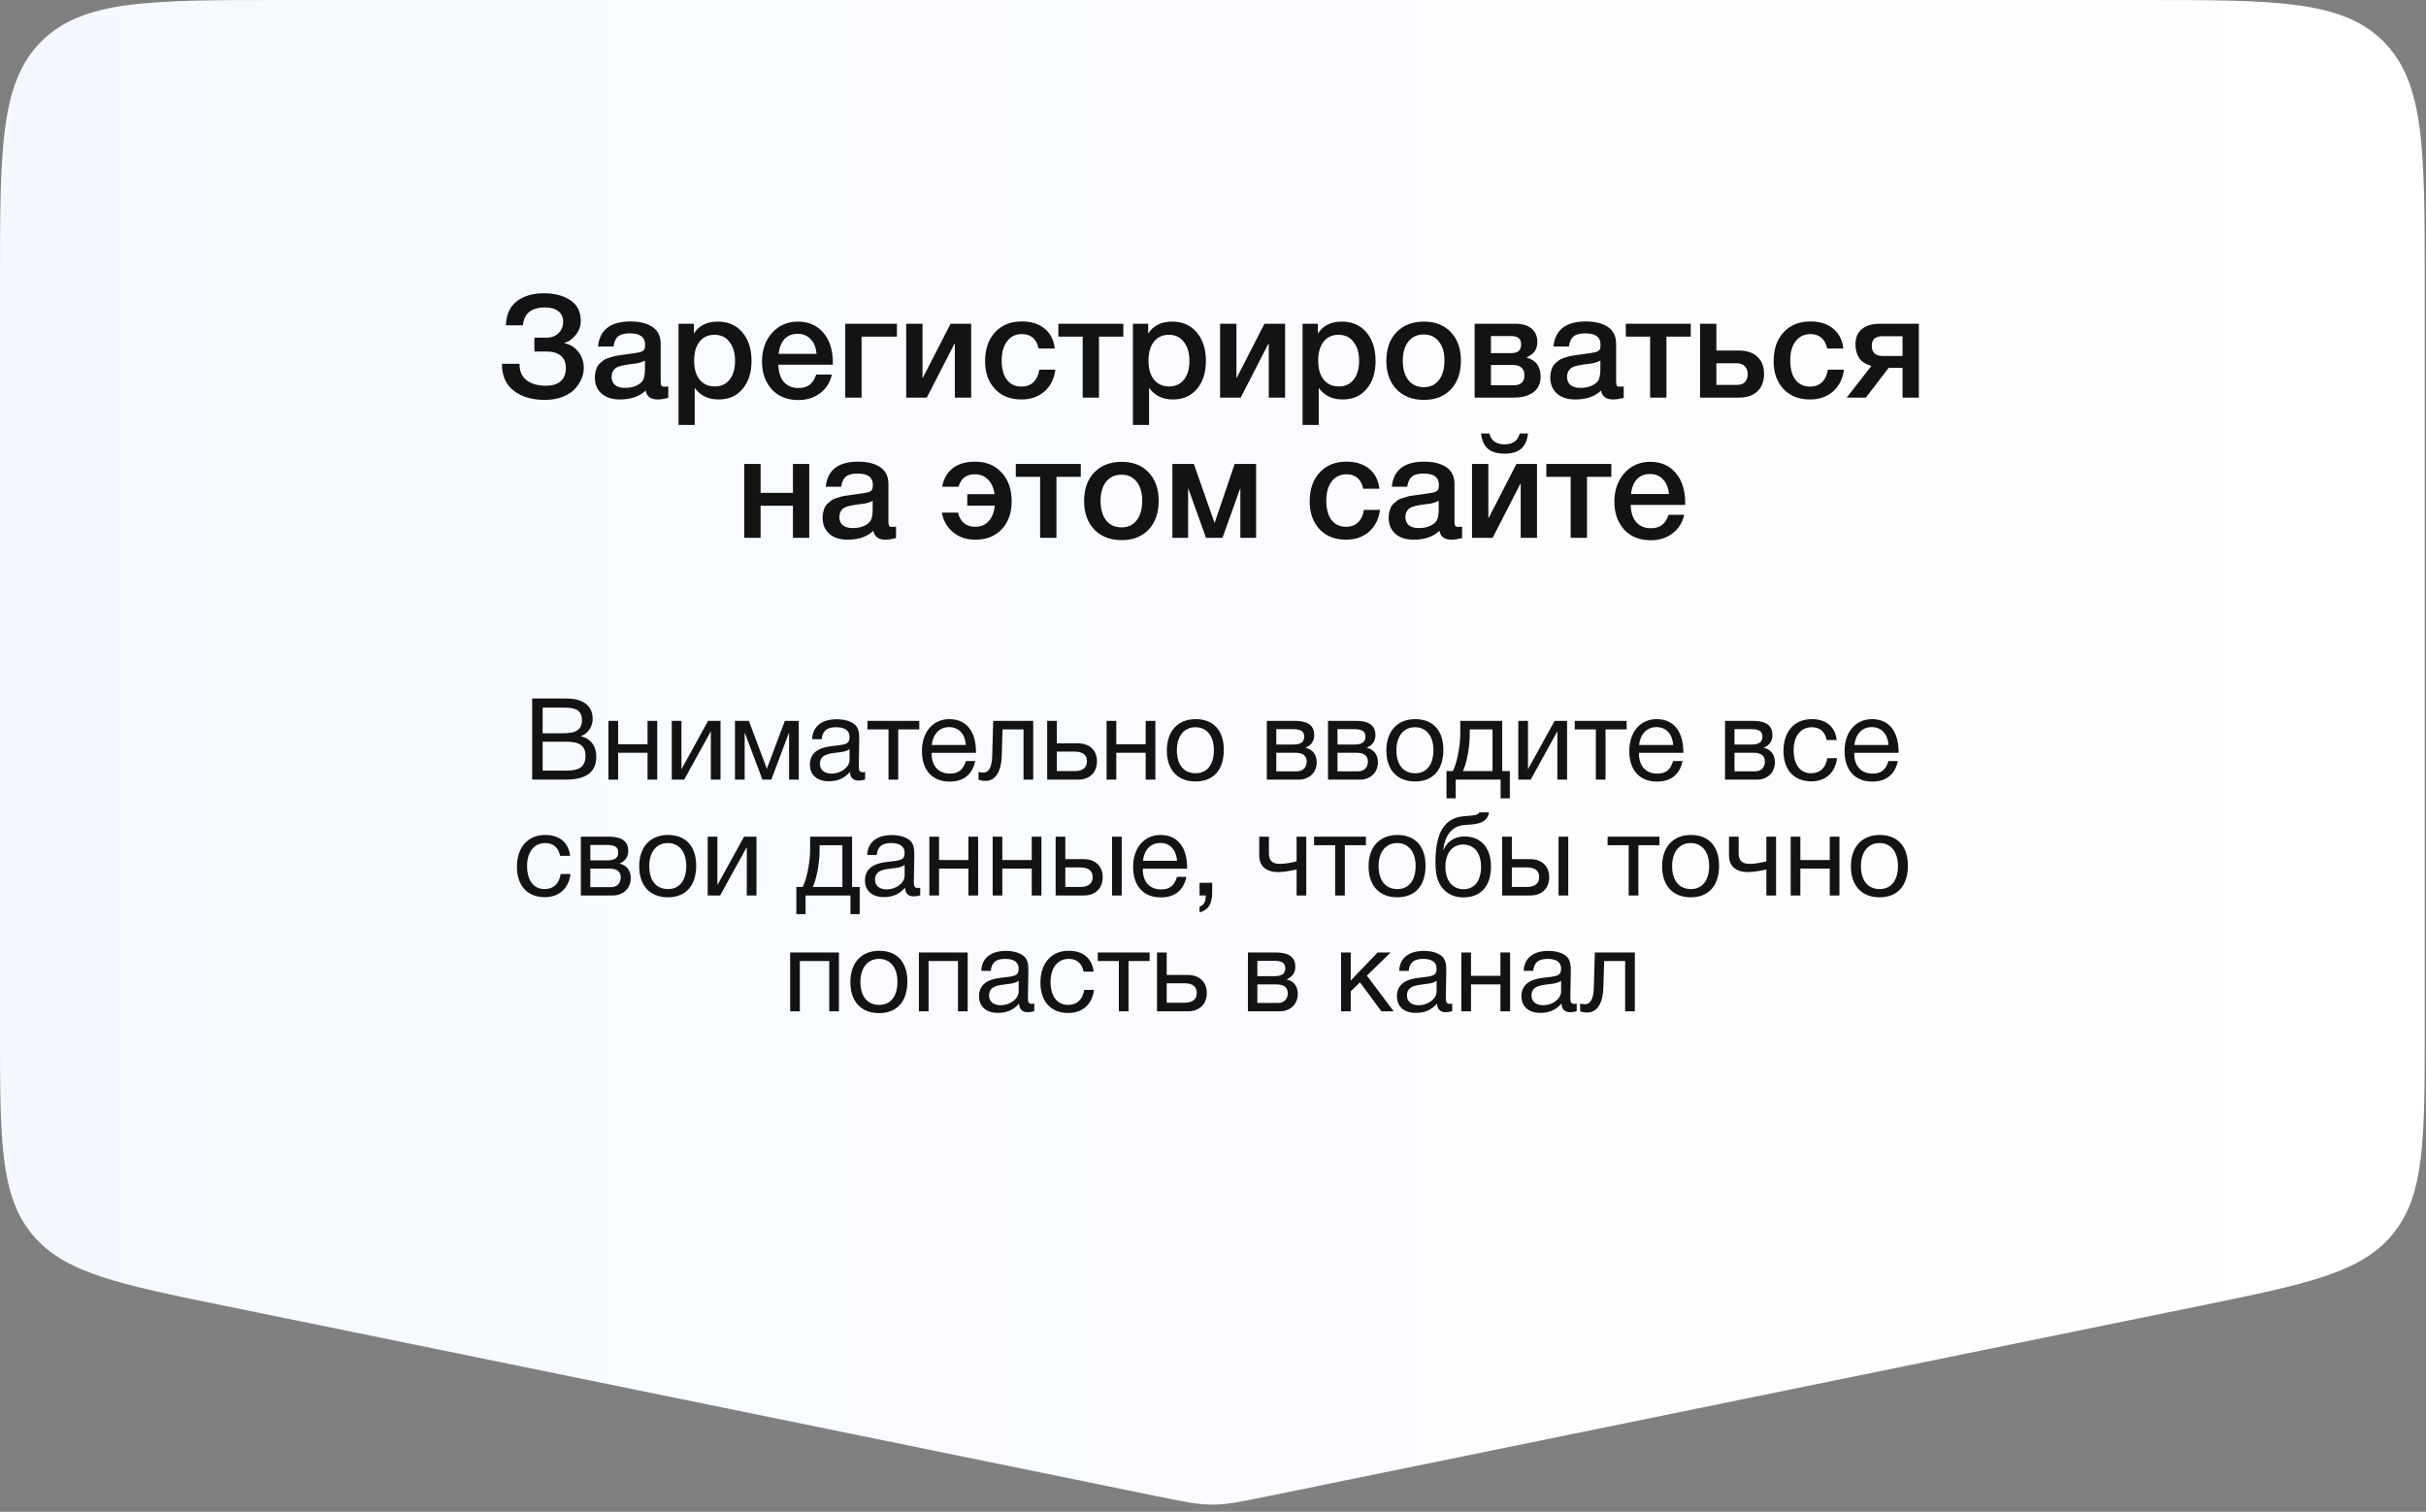
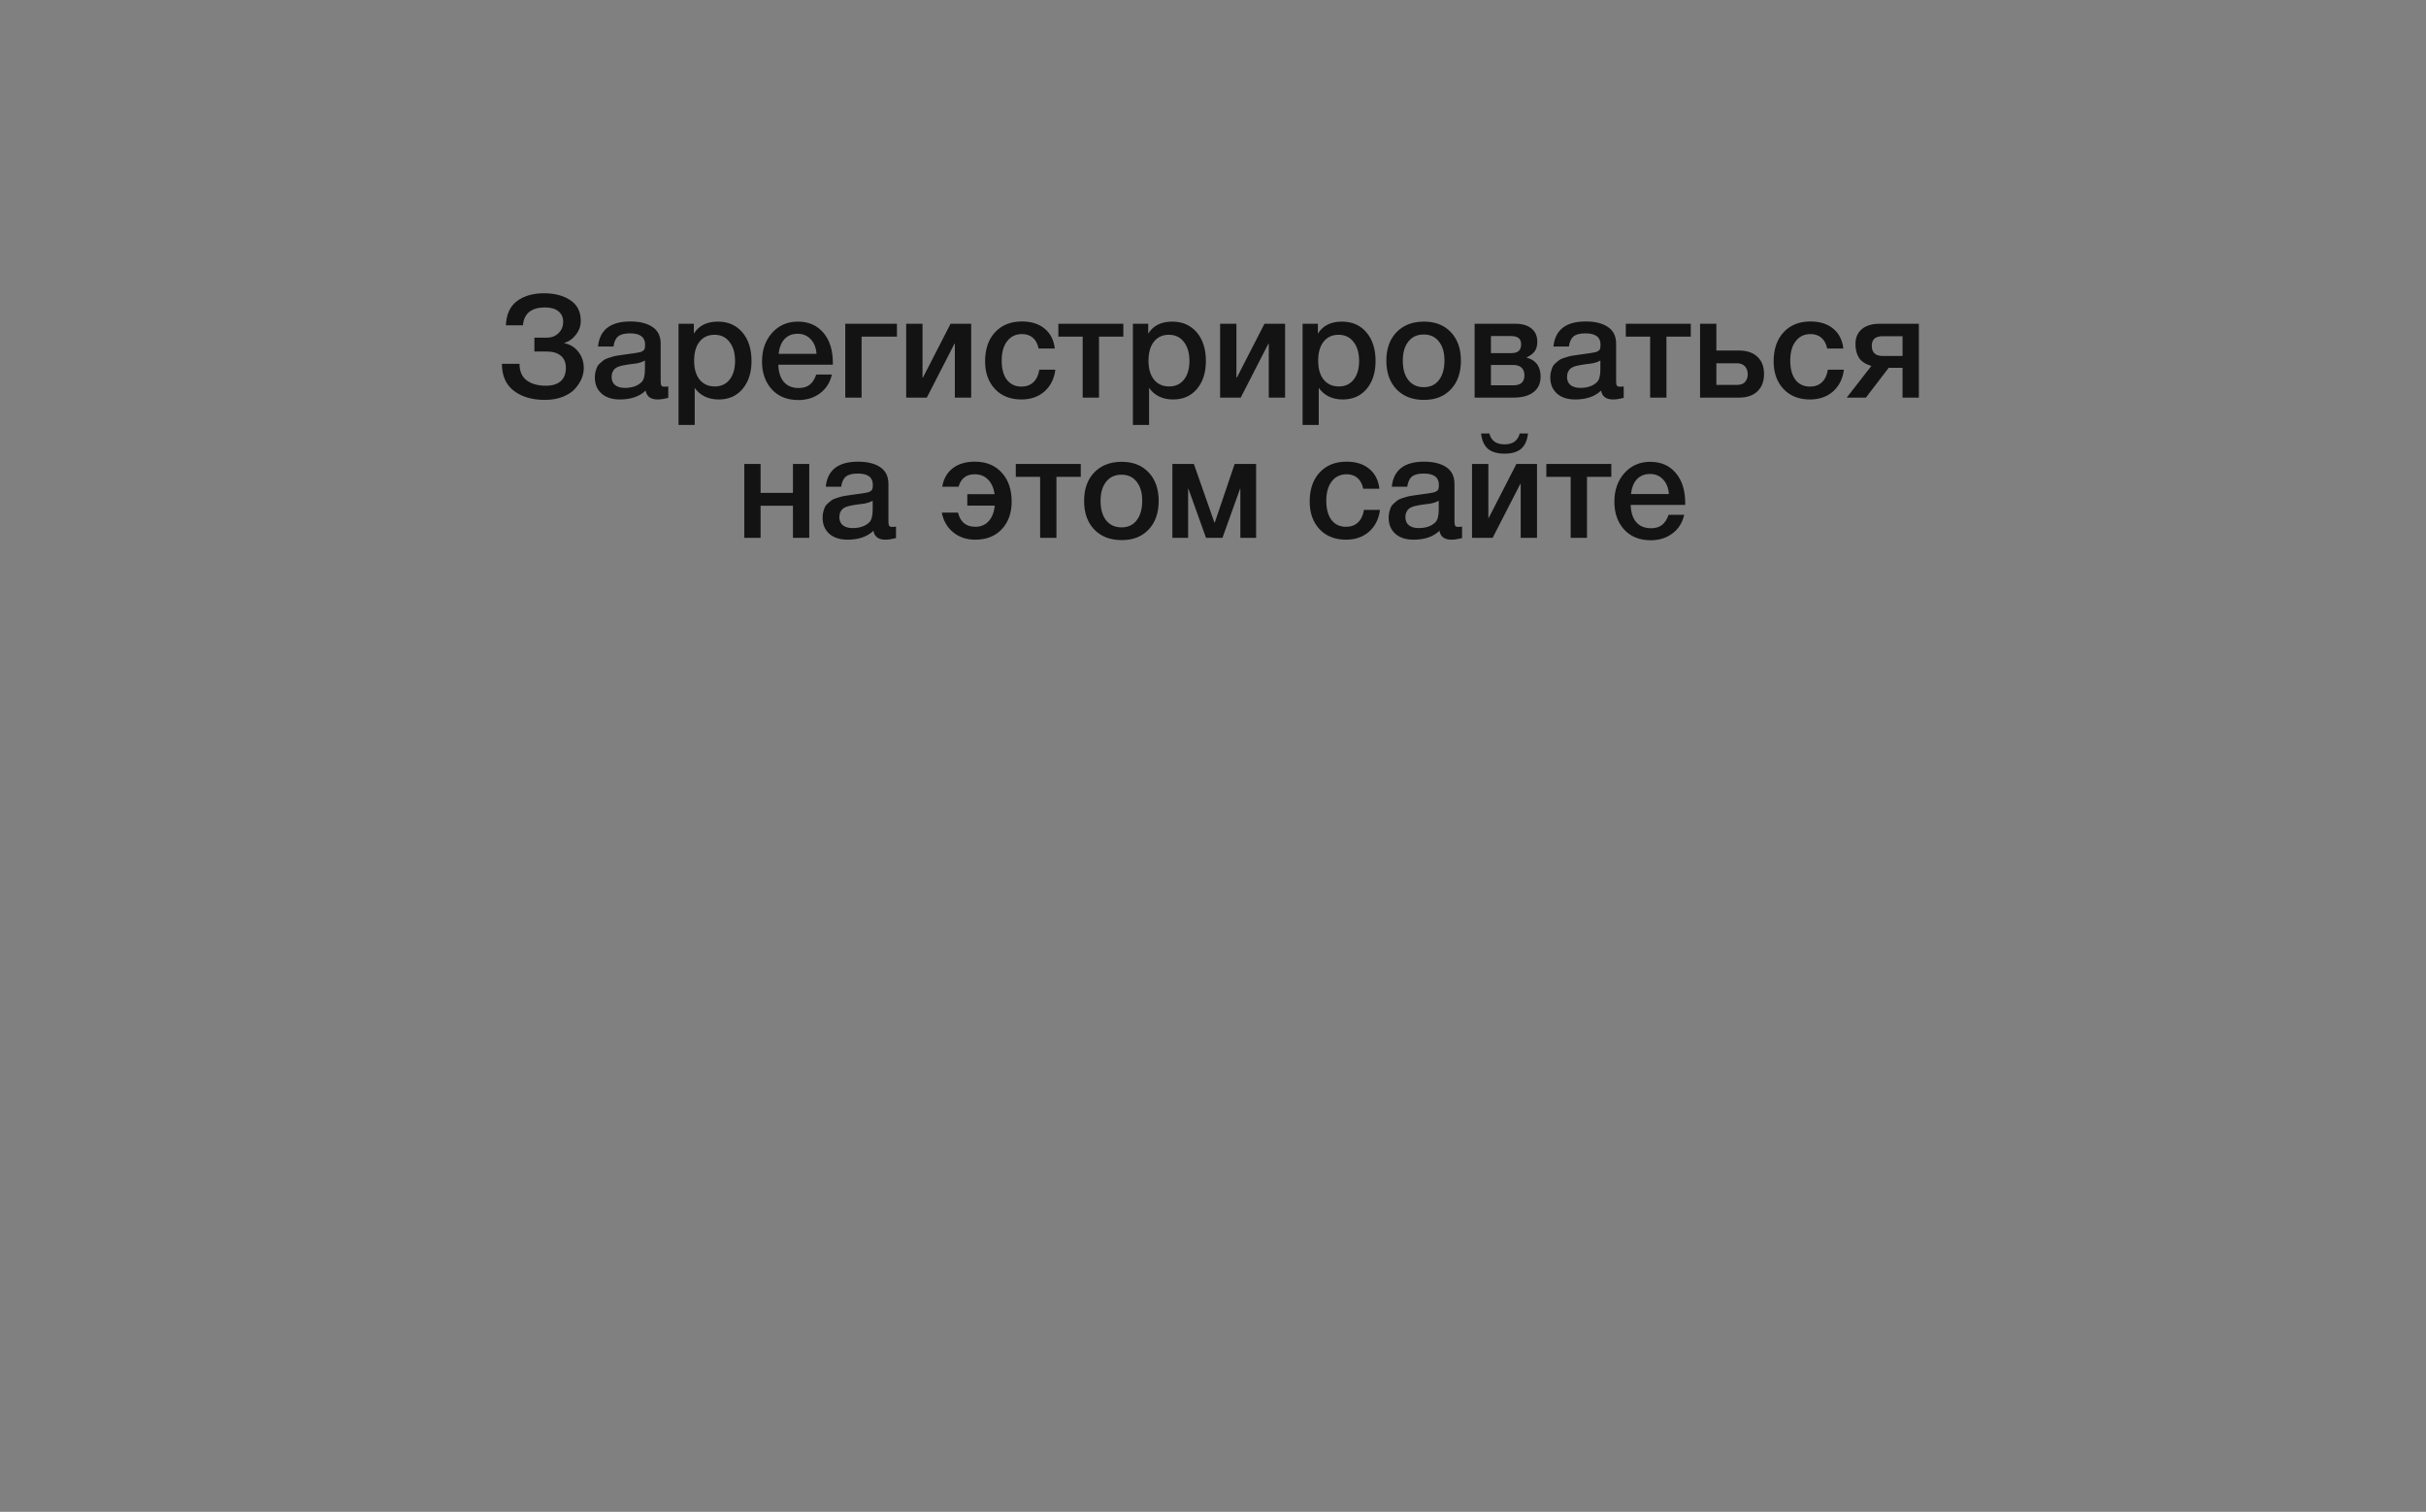
<svg xmlns="http://www.w3.org/2000/svg" width="398" height="248" viewBox="0 0 398 248" fill="none">
  <rect x="0" y="0" width="398" height="248" fill="#808080" stroke="none" />
-   <path d="M351.429 0C373.284 0 384.211 0 391.001 6.789C397.79 13.579 397.79 24.506 397.79 46.361V168.833C397.79 186.957 397.79 196.019 392.566 202.418C387.342 208.817 378.463 210.63 360.706 214.257L208.172 245.409C203.549 246.353 201.238 246.825 198.895 246.825C196.552 246.825 194.241 246.353 189.618 245.409L37.084 214.257C19.327 210.63 10.448 208.817 5.224 202.418C0 196.019 0 186.957 0 168.833V46.361C0 24.506 0 13.579 6.789 6.789C13.579 0 24.506 0 46.361 0L351.429 0Z" fill="url(#paint0_linear_961_544)" />
  <path d="M95.771 60.389C95.771 60.952 95.653 61.524 95.419 62.103C95.184 62.666 94.824 63.222 94.339 63.77C93.869 64.302 93.204 64.74 92.343 65.085C91.482 65.429 90.496 65.601 89.384 65.601C87.287 65.601 85.588 65.1 84.289 64.099C82.99 63.097 82.341 61.625 82.341 59.684H85.228C85.228 60.905 85.628 61.813 86.426 62.408C87.224 62.987 88.265 63.277 89.549 63.277C90.613 63.277 91.427 63.026 91.991 62.525C92.554 62.025 92.836 61.297 92.836 60.342C92.836 59.465 92.554 58.8 91.991 58.346C91.443 57.892 90.684 57.665 89.713 57.665H87.67V55.388H89.713C90.48 55.388 91.114 55.145 91.615 54.66C92.132 54.175 92.39 53.548 92.39 52.781C92.39 52.046 92.132 51.474 91.615 51.067C91.098 50.645 90.371 50.434 89.431 50.434C87.177 50.434 85.964 51.412 85.792 53.368H82.998C83.061 51.584 83.663 50.261 84.806 49.4C85.948 48.539 87.428 48.109 89.243 48.109C91.012 48.109 92.46 48.492 93.587 49.26C94.714 50.011 95.278 51.138 95.278 52.641C95.278 53.486 95.004 54.253 94.456 54.941C93.908 55.63 93.29 56.061 92.601 56.233V56.303C93.54 56.491 94.299 56.961 94.879 57.712C95.473 58.448 95.771 59.34 95.771 60.389ZM98.106 56.843C98.387 54.104 100.156 52.734 103.412 52.734C104.93 52.734 106.136 53.032 107.028 53.627C107.936 54.221 108.39 55.145 108.39 56.397V62.549C108.39 62.893 108.429 63.128 108.507 63.253C108.601 63.379 108.773 63.441 109.024 63.441C109.211 63.441 109.415 63.425 109.634 63.394V65.272C108.945 65.445 108.366 65.531 107.897 65.531C106.754 65.531 106.096 65.046 105.924 64.075C104.907 65.046 103.49 65.531 101.674 65.531C100.422 65.531 99.428 65.21 98.693 64.568C97.957 63.911 97.589 63.026 97.589 61.915C97.589 61.571 97.628 61.25 97.706 60.952C97.785 60.655 97.871 60.397 97.965 60.178C98.074 59.958 98.239 59.755 98.458 59.567C98.693 59.379 98.88 59.223 99.021 59.097C99.178 58.972 99.42 58.855 99.749 58.745C100.094 58.636 100.344 58.557 100.5 58.51C100.673 58.448 100.962 58.385 101.369 58.323C101.776 58.26 102.042 58.221 102.168 58.205C102.308 58.174 102.59 58.135 103.013 58.088C103.968 57.963 104.617 57.861 104.962 57.783C105.306 57.689 105.541 57.556 105.666 57.383C105.776 57.258 105.83 56.969 105.83 56.515C105.83 55.294 105.001 54.683 103.342 54.683C102.465 54.683 101.823 54.848 101.416 55.176C101.009 55.505 100.751 56.061 100.641 56.843H98.106ZM105.807 59.144C105.603 59.254 105.369 59.356 105.102 59.45C104.836 59.528 104.617 59.583 104.445 59.614C104.289 59.63 104.03 59.661 103.67 59.708C103.326 59.755 103.099 59.786 102.989 59.802C102.661 59.849 102.402 59.896 102.214 59.943C102.027 59.974 101.792 60.037 101.51 60.13C101.244 60.224 101.033 60.342 100.876 60.483C100.735 60.608 100.61 60.788 100.5 61.023C100.391 61.242 100.336 61.508 100.336 61.821C100.336 62.4 100.524 62.846 100.9 63.159C101.291 63.472 101.831 63.629 102.52 63.629C103.709 63.629 104.625 63.308 105.267 62.666C105.627 62.306 105.807 61.61 105.807 60.577V59.144ZM113.829 53.11V54.73C114.643 53.415 115.958 52.758 117.774 52.758C119.448 52.758 120.787 53.345 121.789 54.519C122.79 55.693 123.291 57.258 123.291 59.215C123.291 61.124 122.798 62.658 121.812 63.817C120.842 64.96 119.542 65.531 117.914 65.531C116.193 65.531 114.878 64.897 113.97 63.629V69.71H111.317V53.11H113.829ZM117.234 54.918C116.185 54.918 115.363 55.294 114.768 56.045C114.173 56.796 113.876 57.837 113.876 59.168C113.876 60.483 114.173 61.516 114.768 62.267C115.379 63.019 116.216 63.394 117.28 63.394C118.298 63.394 119.104 63.019 119.699 62.267C120.294 61.516 120.591 60.498 120.591 59.215C120.591 57.9 120.286 56.859 119.675 56.092C119.081 55.309 118.267 54.918 117.234 54.918ZM136.471 61.445C136.174 62.76 135.524 63.785 134.522 64.521C133.536 65.257 132.354 65.625 130.977 65.625C129.145 65.625 127.69 65.038 126.61 63.864C125.545 62.674 125.013 61.156 125.013 59.309C125.013 57.415 125.561 55.849 126.657 54.613C127.768 53.376 129.177 52.758 130.883 52.758C132.652 52.758 134.053 53.368 135.086 54.589C136.119 55.795 136.635 57.446 136.635 59.544V59.825H127.69C127.721 61.046 128.026 61.993 128.605 62.666C129.184 63.324 129.991 63.653 131.024 63.653C131.759 63.653 132.354 63.48 132.808 63.136C133.278 62.776 133.646 62.212 133.912 61.445H136.471ZM133.959 58.041C133.88 57.023 133.56 56.225 132.996 55.646C132.448 55.051 131.736 54.754 130.859 54.754C129.983 54.754 129.271 55.035 128.723 55.599C128.191 56.163 127.862 56.976 127.737 58.041H133.959ZM147.146 55.223H141.347V65.226H138.67V53.11H147.146V55.223ZM152.048 65.226H148.667V53.11H151.344V61.938H151.414L155.946 53.11H159.327V65.226H156.65V56.397H156.58L152.048 65.226ZM173.138 60.647C172.95 62.134 172.355 63.324 171.354 64.216C170.352 65.093 169.092 65.531 167.573 65.531C165.758 65.531 164.31 64.96 163.23 63.817C162.15 62.658 161.61 61.148 161.61 59.285C161.61 57.282 162.15 55.693 163.23 54.519C164.325 53.329 165.797 52.734 167.644 52.734C169.194 52.734 170.438 53.126 171.377 53.908C172.332 54.691 172.888 55.779 173.044 57.172H170.391C170.234 56.405 169.921 55.818 169.452 55.411C168.982 55.004 168.387 54.801 167.667 54.801C166.634 54.801 165.82 55.192 165.226 55.975C164.631 56.742 164.333 57.798 164.333 59.144C164.333 60.49 164.615 61.539 165.179 62.291C165.758 63.042 166.556 63.418 167.573 63.418C168.372 63.418 169.021 63.183 169.522 62.713C170.039 62.228 170.368 61.539 170.508 60.647H173.138ZM184.29 55.223H180.298V65.226H177.621V55.223H173.63V53.11H184.29V55.223ZM188.372 53.11V54.73C189.186 53.415 190.501 52.758 192.317 52.758C193.991 52.758 195.33 53.345 196.332 54.519C197.333 55.693 197.834 57.258 197.834 59.215C197.834 61.124 197.341 62.658 196.355 63.817C195.385 64.96 194.085 65.531 192.457 65.531C190.736 65.531 189.421 64.897 188.513 63.629V69.71H185.86V53.11H188.372ZM191.776 54.918C190.728 54.918 189.906 55.294 189.311 56.045C188.716 56.796 188.419 57.837 188.419 59.168C188.419 60.483 188.716 61.516 189.311 62.267C189.922 63.019 190.759 63.394 191.823 63.394C192.841 63.394 193.647 63.019 194.242 62.267C194.837 61.516 195.134 60.498 195.134 59.215C195.134 57.9 194.829 56.859 194.218 56.092C193.624 55.309 192.81 54.918 191.776 54.918ZM203.547 65.226H200.166V53.11H202.843V61.938H202.913L207.445 53.11H210.826V65.226H208.149V56.397H208.079L203.547 65.226ZM216.208 53.11V54.73C217.022 53.415 218.337 52.758 220.153 52.758C221.828 52.758 223.166 53.345 224.168 54.519C225.169 55.693 225.67 57.258 225.67 59.215C225.67 61.124 225.177 62.658 224.191 63.817C223.221 64.96 221.921 65.531 220.294 65.531C218.572 65.531 217.257 64.897 216.349 63.629V69.71H213.696V53.11H216.208ZM219.613 54.918C218.564 54.918 217.742 55.294 217.147 56.045C216.552 56.796 216.255 57.837 216.255 59.168C216.255 60.483 216.552 61.516 217.147 62.267C217.758 63.019 218.595 63.394 219.66 63.394C220.677 63.394 221.483 63.019 222.078 62.267C222.673 61.516 222.97 60.498 222.97 59.215C222.97 57.9 222.665 56.859 222.054 56.092C221.46 55.309 220.646 54.918 219.613 54.918ZM233.614 52.758C235.461 52.758 236.933 53.337 238.028 54.495C239.124 55.654 239.672 57.211 239.672 59.168C239.672 61.14 239.124 62.705 238.028 63.864C236.948 65.022 235.477 65.601 233.614 65.601C231.72 65.601 230.217 65.022 229.106 63.864C227.995 62.705 227.439 61.14 227.439 59.168C227.439 57.211 227.995 55.654 229.106 54.495C230.233 53.337 231.736 52.758 233.614 52.758ZM236.056 56.022C235.461 55.255 234.632 54.871 233.567 54.871C232.503 54.871 231.665 55.255 231.055 56.022C230.444 56.789 230.139 57.837 230.139 59.168C230.139 60.53 230.444 61.594 231.055 62.361C231.665 63.128 232.511 63.512 233.591 63.512C234.639 63.512 235.461 63.128 236.056 62.361C236.666 61.578 236.972 60.506 236.972 59.144C236.972 57.814 236.666 56.773 236.056 56.022ZM252.745 61.798C252.745 62.893 252.353 63.739 251.571 64.333C250.804 64.928 249.708 65.226 248.284 65.226H241.921V53.11H248.612C249.739 53.11 250.616 53.368 251.242 53.885C251.884 54.401 252.205 55.129 252.205 56.069C252.205 56.71 252.064 57.227 251.782 57.618C251.5 58.01 251.062 58.346 250.467 58.628V58.675C251.985 59.066 252.745 60.107 252.745 61.798ZM248.284 59.872H244.597V63.206H248.284C249.489 63.206 250.091 62.658 250.091 61.563C250.091 61.031 249.935 60.616 249.622 60.318C249.309 60.021 248.863 59.872 248.284 59.872ZM247.931 55.129H244.597V57.923H248.002C249.035 57.923 249.551 57.438 249.551 56.468C249.551 55.575 249.011 55.129 247.931 55.129ZM254.85 56.843C255.132 54.104 256.9 52.734 260.156 52.734C261.675 52.734 262.88 53.032 263.772 53.627C264.68 54.221 265.134 55.145 265.134 56.397V62.549C265.134 62.893 265.173 63.128 265.251 63.253C265.345 63.379 265.517 63.441 265.768 63.441C265.956 63.441 266.159 63.425 266.378 63.394V65.272C265.69 65.445 265.11 65.531 264.641 65.531C263.498 65.531 262.841 65.046 262.669 64.075C261.651 65.046 260.235 65.531 258.419 65.531C257.167 65.531 256.173 65.21 255.437 64.568C254.701 63.911 254.333 63.026 254.333 61.915C254.333 61.571 254.372 61.25 254.451 60.952C254.529 60.655 254.615 60.397 254.709 60.178C254.819 59.958 254.983 59.755 255.202 59.567C255.437 59.379 255.625 59.223 255.766 59.097C255.922 58.972 256.165 58.855 256.493 58.745C256.838 58.636 257.088 58.557 257.245 58.51C257.417 58.448 257.707 58.385 258.114 58.323C258.521 58.26 258.787 58.221 258.912 58.205C259.053 58.174 259.334 58.135 259.757 58.088C260.712 57.963 261.362 57.861 261.706 57.783C262.05 57.689 262.285 57.556 262.41 57.383C262.52 57.258 262.575 56.969 262.575 56.515C262.575 55.294 261.745 54.683 260.086 54.683C259.209 54.683 258.567 54.848 258.16 55.176C257.754 55.505 257.495 56.061 257.386 56.843H254.85ZM262.551 59.144C262.348 59.254 262.113 59.356 261.847 59.45C261.581 59.528 261.362 59.583 261.189 59.614C261.033 59.63 260.775 59.661 260.415 59.708C260.07 59.755 259.843 59.786 259.734 59.802C259.405 59.849 259.147 59.896 258.959 59.943C258.771 59.974 258.536 60.037 258.254 60.13C257.988 60.224 257.777 60.342 257.62 60.483C257.48 60.608 257.354 60.788 257.245 61.023C257.135 61.242 257.08 61.508 257.08 61.821C257.08 62.4 257.268 62.846 257.644 63.159C258.035 63.472 258.575 63.629 259.264 63.629C260.454 63.629 261.369 63.308 262.011 62.666C262.371 62.306 262.551 61.61 262.551 60.577V59.144ZM277.382 55.223H273.391V65.226H270.714V55.223H266.723V53.11H277.382V55.223ZM288.321 58.534C289.041 59.207 289.401 60.146 289.401 61.352C289.401 62.557 289.041 63.504 288.321 64.192C287.601 64.881 286.591 65.226 285.292 65.226H278.905V53.11H281.582V57.501H285.268C286.583 57.501 287.601 57.845 288.321 58.534ZM286.724 61.398C286.724 60.851 286.568 60.412 286.255 60.084C285.941 59.755 285.503 59.59 284.94 59.59H281.582V63.136H284.987C285.566 63.136 285.996 62.979 286.278 62.666C286.575 62.338 286.724 61.915 286.724 61.398ZM302.505 60.647C302.317 62.134 301.722 63.324 300.72 64.216C299.719 65.093 298.459 65.531 296.94 65.531C295.125 65.531 293.677 64.96 292.597 63.817C291.516 62.658 290.976 61.148 290.976 59.285C290.976 57.282 291.516 55.693 292.597 54.519C293.692 53.329 295.164 52.734 297.011 52.734C298.56 52.734 299.805 53.126 300.744 53.908C301.699 54.691 302.254 55.779 302.411 57.172H299.758C299.601 56.405 299.288 55.818 298.819 55.411C298.349 55.004 297.754 54.801 297.034 54.801C296.001 54.801 295.187 55.192 294.592 55.975C293.998 56.742 293.7 57.798 293.7 59.144C293.7 60.49 293.982 61.539 294.545 62.291C295.125 63.042 295.923 63.418 296.94 63.418C297.739 63.418 298.388 63.183 298.889 62.713C299.406 62.228 299.734 61.539 299.875 60.647H302.505ZM314.8 65.226H312.124V60.342H309.846L306.113 65.226H302.967L307.005 60.037C306.019 59.724 305.338 59.27 304.962 58.675C304.587 58.064 304.399 57.329 304.399 56.468C304.399 55.403 304.743 54.581 305.432 54.002C306.121 53.407 307.107 53.11 308.39 53.11H314.8V65.226ZM312.124 58.393V55.153H308.883C307.678 55.153 307.076 55.669 307.076 56.703C307.076 57.83 307.67 58.393 308.86 58.393H312.124ZM124.78 88.226H122.104V76.11H124.78V80.853H130.087V76.11H132.763V88.226H130.087V82.966H124.78V88.226ZM135.469 79.843C135.751 77.104 137.519 75.734 140.775 75.734C142.293 75.734 143.499 76.032 144.391 76.627C145.299 77.222 145.753 78.145 145.753 79.397V85.549C145.753 85.893 145.792 86.128 145.87 86.253C145.964 86.379 146.136 86.441 146.387 86.441C146.575 86.441 146.778 86.425 146.997 86.394V88.272C146.308 88.445 145.729 88.531 145.26 88.531C144.117 88.531 143.46 88.046 143.287 87.075C142.27 88.046 140.853 88.531 139.038 88.531C137.785 88.531 136.791 88.21 136.056 87.568C135.32 86.911 134.952 86.026 134.952 84.915C134.952 84.571 134.991 84.25 135.07 83.952C135.148 83.655 135.234 83.397 135.328 83.177C135.437 82.958 135.602 82.755 135.821 82.567C136.056 82.379 136.244 82.223 136.384 82.097C136.541 81.972 136.784 81.855 137.112 81.745C137.457 81.636 137.707 81.557 137.864 81.51C138.036 81.448 138.325 81.385 138.732 81.323C139.139 81.26 139.406 81.221 139.531 81.205C139.672 81.174 139.953 81.135 140.376 81.088C141.331 80.963 141.98 80.861 142.325 80.783C142.669 80.689 142.904 80.556 143.029 80.383C143.139 80.258 143.194 79.969 143.194 79.515C143.194 78.294 142.364 77.683 140.705 77.683C139.828 77.683 139.186 77.848 138.779 78.176C138.372 78.505 138.114 79.061 138.005 79.843H135.469ZM143.17 82.144C142.967 82.254 142.732 82.356 142.466 82.45C142.2 82.528 141.98 82.583 141.808 82.614C141.652 82.63 141.393 82.661 141.033 82.708C140.689 82.755 140.462 82.786 140.353 82.802C140.024 82.849 139.766 82.896 139.578 82.943C139.39 82.974 139.155 83.037 138.873 83.13C138.607 83.224 138.396 83.342 138.239 83.483C138.098 83.608 137.973 83.788 137.864 84.023C137.754 84.242 137.699 84.508 137.699 84.821C137.699 85.4 137.887 85.846 138.263 86.159C138.654 86.472 139.194 86.629 139.883 86.629C141.073 86.629 141.988 86.308 142.63 85.666C142.99 85.306 143.17 84.61 143.17 83.577V82.144ZM165.968 82.285C165.968 84.148 165.428 85.659 164.348 86.817C163.268 87.96 161.82 88.531 160.005 88.531C158.58 88.531 157.375 88.132 156.389 87.333C155.403 86.535 154.776 85.455 154.51 84.093H157.164C157.555 85.643 158.502 86.418 160.005 86.418C160.912 86.418 161.64 86.112 162.188 85.502C162.752 84.891 163.088 84.038 163.198 82.943H158.69V81.064H163.174C163.018 80.031 162.658 79.233 162.094 78.669C161.531 78.09 160.803 77.801 159.911 77.801C158.533 77.801 157.649 78.482 157.257 79.843H154.581C154.8 78.544 155.371 77.535 156.295 76.814C157.234 76.094 158.447 75.734 159.934 75.734C161.781 75.734 163.245 76.329 164.325 77.519C165.42 78.693 165.968 80.282 165.968 82.285ZM177.308 78.223H173.316V88.226H170.639V78.223H166.648V76.11H177.308V78.223ZM184.03 75.758C185.877 75.758 187.348 76.337 188.444 77.495C189.539 78.654 190.087 80.211 190.087 82.168C190.087 84.14 189.539 85.705 188.444 86.864C187.364 88.022 185.892 88.601 184.03 88.601C182.136 88.601 180.633 88.022 179.522 86.864C178.41 85.705 177.854 84.14 177.854 82.168C177.854 80.211 178.41 78.654 179.522 77.495C180.649 76.337 182.151 75.758 184.03 75.758ZM186.471 79.022C185.877 78.255 185.047 77.871 183.983 77.871C182.918 77.871 182.081 78.255 181.47 79.022C180.86 79.789 180.555 80.837 180.555 82.168C180.555 83.53 180.86 84.594 181.47 85.361C182.081 86.128 182.926 86.512 184.006 86.512C185.055 86.512 185.877 86.128 186.471 85.361C187.082 84.578 187.387 83.506 187.387 82.144C187.387 80.814 187.082 79.773 186.471 79.022ZM194.919 88.226H192.336V76.11H195.858L199.239 85.737H199.286L202.55 76.11H206.072V88.226H203.489V80.172H203.442L200.554 88.226H197.854L194.966 80.172H194.919V88.226ZM226.391 83.647C226.203 85.134 225.609 86.324 224.607 87.216C223.605 88.093 222.345 88.531 220.827 88.531C219.011 88.531 217.563 87.96 216.483 86.817C215.403 85.659 214.863 84.148 214.863 82.285C214.863 80.282 215.403 78.693 216.483 77.519C217.579 76.329 219.05 75.734 220.897 75.734C222.447 75.734 223.691 76.126 224.63 76.908C225.585 77.691 226.141 78.779 226.297 80.172H223.644C223.488 79.405 223.175 78.818 222.705 78.411C222.235 78.004 221.641 77.801 220.921 77.801C219.887 77.801 219.073 78.192 218.479 78.975C217.884 79.742 217.586 80.798 217.586 82.144C217.586 83.49 217.868 84.539 218.432 85.291C219.011 86.042 219.809 86.418 220.827 86.418C221.625 86.418 222.275 86.183 222.775 85.713C223.292 85.228 223.621 84.539 223.762 83.647H226.391ZM228.332 79.843C228.614 77.104 230.383 75.734 233.639 75.734C235.157 75.734 236.362 76.032 237.254 76.627C238.162 77.222 238.616 78.145 238.616 79.397V85.549C238.616 85.893 238.655 86.128 238.734 86.253C238.828 86.379 239 86.441 239.25 86.441C239.438 86.441 239.642 86.425 239.861 86.394V88.272C239.172 88.445 238.593 88.531 238.123 88.531C236.981 88.531 236.323 88.046 236.151 87.075C235.133 88.046 233.717 88.531 231.901 88.531C230.649 88.531 229.655 88.21 228.919 87.568C228.184 86.911 227.816 86.026 227.816 84.915C227.816 84.571 227.855 84.25 227.933 83.952C228.011 83.655 228.097 83.397 228.191 83.177C228.301 82.958 228.465 82.755 228.684 82.567C228.919 82.379 229.107 82.223 229.248 82.097C229.404 81.972 229.647 81.855 229.976 81.745C230.32 81.636 230.571 81.557 230.727 81.51C230.899 81.448 231.189 81.385 231.596 81.323C232.003 81.26 232.269 81.221 232.394 81.205C232.535 81.174 232.817 81.135 233.239 81.088C234.194 80.963 234.844 80.861 235.188 80.783C235.533 80.689 235.767 80.556 235.893 80.383C236.002 80.258 236.057 79.969 236.057 79.515C236.057 78.294 235.227 77.683 233.568 77.683C232.692 77.683 232.05 77.848 231.643 78.176C231.236 78.505 230.978 79.061 230.868 79.843H228.332ZM236.033 82.144C235.83 82.254 235.595 82.356 235.329 82.45C235.063 82.528 234.844 82.583 234.672 82.614C234.515 82.63 234.257 82.661 233.897 82.708C233.552 82.755 233.326 82.786 233.216 82.802C232.887 82.849 232.629 82.896 232.441 82.943C232.253 82.974 232.018 83.037 231.737 83.13C231.471 83.224 231.259 83.342 231.103 83.483C230.962 83.608 230.837 83.788 230.727 84.023C230.618 84.242 230.563 84.508 230.563 84.821C230.563 85.4 230.751 85.846 231.126 86.159C231.518 86.472 232.058 86.629 232.746 86.629C233.936 86.629 234.852 86.308 235.493 85.666C235.853 85.306 236.033 84.61 236.033 83.577V82.144ZM250.677 71.109C250.552 72.236 250.176 73.073 249.55 73.621C248.924 74.153 248.016 74.42 246.826 74.42C245.637 74.42 244.729 74.153 244.103 73.621C243.476 73.073 243.101 72.236 242.976 71.109H244.337C244.635 72.299 245.464 72.893 246.826 72.893C248.188 72.893 249.018 72.299 249.315 71.109H250.677ZM244.877 88.226H241.496V76.11H244.173V84.938H244.243L248.775 76.11H252.156V88.226H249.479V79.397H249.409L244.877 88.226ZM264.347 78.223H260.356V88.226H257.679V78.223H253.687V76.11H264.347V78.223ZM276.305 84.445C276.008 85.76 275.358 86.785 274.356 87.521C273.37 88.257 272.188 88.625 270.811 88.625C268.979 88.625 267.524 88.038 266.444 86.864C265.379 85.674 264.847 84.156 264.847 82.309C264.847 80.415 265.395 78.849 266.491 77.613C267.602 76.376 269.011 75.758 270.717 75.758C272.486 75.758 273.887 76.368 274.92 77.589C275.953 78.795 276.469 80.446 276.469 82.543V82.825H267.524C267.555 84.046 267.86 84.993 268.439 85.666C269.018 86.324 269.825 86.653 270.858 86.653C271.593 86.653 272.188 86.48 272.642 86.136C273.112 85.776 273.48 85.212 273.746 84.445H276.305ZM273.793 81.041C273.714 80.023 273.394 79.225 272.83 78.646C272.282 78.051 271.57 77.754 270.693 77.754C269.817 77.754 269.105 78.035 268.557 78.599C268.025 79.162 267.696 79.976 267.571 81.041H273.793Z" fill="#131313" />
-   <path d="M87.305 114.586H92.988C95.194 114.586 97.231 115.465 97.231 117.913C97.231 119.222 96.465 120.343 95.268 120.773C96.913 121.147 97.829 122.381 97.829 124.138C97.829 127.203 95.324 127.895 92.782 127.895H87.305V114.586ZM89.025 116.081V120.287H92.184C93.68 120.287 95.474 120.175 95.474 118.175C95.474 116.175 93.922 116.081 92.352 116.081H89.025ZM89.025 121.67V126.418H92.539C94.315 126.418 96.053 126.306 96.053 123.97C96.053 121.652 94.016 121.67 92.24 121.67H89.025ZM101.41 127.895H99.821V118.25H101.41V122.082H106.233V118.25H107.822V127.895H106.233V123.484H101.41V127.895ZM112.245 127.895H110.208V118.25H111.797V126.119H111.834L116.171 118.25H118.208V127.895H116.619V120.026H116.582L112.245 127.895ZM131.043 127.895H129.455V120.287H129.399L126.539 127.895H125.081L122.221 120.287H122.165V127.895H120.576V118.25H122.856L125.791 126.063H125.828L128.763 118.25H131.043V127.895ZM141.933 126.624V127.858C141.597 127.988 141.204 128.045 140.849 128.045C139.952 128.045 139.466 127.54 139.447 126.624C138.494 127.689 137.447 128.157 135.952 128.157C134.045 128.157 132.867 127.11 132.867 125.428C132.867 123.708 134.008 122.699 136.288 122.418C138.587 122.138 139.372 122.194 139.372 120.885C139.372 119.857 138.606 119.297 137.185 119.297C135.709 119.297 134.942 119.839 134.793 121.259H133.241C133.297 119.203 134.793 117.988 137.279 117.988C138.568 117.988 139.671 118.325 140.307 118.923C140.98 119.577 140.961 120.568 140.961 121.427C140.961 122.867 140.886 124.287 140.886 125.727C140.886 126.437 141.055 126.68 141.541 126.68C141.69 126.68 141.765 126.661 141.933 126.624ZM139.372 122.885C138.774 123.334 137.952 123.371 137.241 123.465C136.082 123.614 134.512 123.745 134.512 125.297C134.512 126.287 135.241 126.904 136.438 126.904C137.933 126.904 139.372 125.876 139.372 124.643V122.885ZM150.814 119.652H147.356V127.895H145.767V119.652H142.309V118.25H150.814V119.652ZM159.998 124.848C159.512 127.073 158.072 128.213 155.792 128.213C152.951 128.213 151.25 126.344 151.25 123.203C151.25 120.082 153.063 117.969 155.736 117.969C158.914 117.969 160.11 120.493 160.11 123.278V123.502H152.857L152.839 123.614C152.839 125.671 153.979 126.904 155.848 126.904C157.231 126.904 157.998 126.306 158.446 124.848H159.998ZM158.465 122.213C158.315 120.381 157.287 119.278 155.698 119.278C154.147 119.278 153.063 120.399 152.857 122.213H158.465ZM169.503 118.25V127.895H167.914V119.652H164.475L164.344 123.914C164.251 127.073 163.017 128.101 161.671 128.101C161.204 128.101 160.737 127.988 160.531 127.895V126.605C160.737 126.717 161.167 126.736 161.372 126.736C162.008 126.736 162.718 126.175 162.774 124.082L162.942 118.25H169.503ZM179.965 124.886C179.965 126.699 178.787 127.895 176.899 127.895H171.796V118.25H173.385V121.932H176.824C178.712 121.932 179.965 123.054 179.965 124.886ZM176.32 123.297H173.385V126.493H176.32C177.628 126.493 178.32 125.914 178.32 124.886C178.32 123.857 177.647 123.297 176.32 123.297ZM183.134 127.895H181.545V118.25H183.134V122.082H187.957V118.25H189.546V127.895H187.957V123.484H183.134V127.895ZM196.156 117.969C199.072 117.969 200.773 119.82 200.773 123.016C200.773 126.287 199.072 128.194 196.138 128.194C193.184 128.194 191.427 126.287 191.427 123.11C191.427 119.932 193.24 117.969 196.156 117.969ZM196.119 119.297C194.25 119.297 193.072 120.773 193.072 123.072C193.072 125.446 194.212 126.848 196.156 126.848C198.026 126.848 199.147 125.428 199.147 123.054C199.147 120.755 197.988 119.297 196.119 119.297ZM207.83 127.895V118.25H212.298C213.98 118.25 215.606 118.624 215.606 120.586C215.606 121.614 215.083 122.25 214.186 122.661V122.68C215.307 122.904 216.018 123.764 216.018 125.054C216.018 126.699 214.803 127.895 213.083 127.895H207.83ZM212.13 122.138C213.494 122.138 213.961 121.67 213.961 120.848C213.961 120.044 213.532 119.614 212.13 119.614H209.382V122.138H212.13ZM209.382 123.484V126.53H212.784C213.793 126.53 214.373 125.839 214.373 124.923C214.373 124.044 213.812 123.484 212.503 123.484H209.382ZM217.87 127.895V118.25H222.338C224.02 118.25 225.646 118.624 225.646 120.586C225.646 121.614 225.123 122.25 224.226 122.661V122.68C225.347 122.904 226.057 123.764 226.057 125.054C226.057 126.699 224.842 127.895 223.123 127.895H217.87ZM222.169 122.138C223.534 122.138 224.001 121.67 224.001 120.848C224.001 120.044 223.571 119.614 222.169 119.614H219.422V122.138H222.169ZM219.422 123.484V126.53H222.824C223.833 126.53 224.412 125.839 224.412 124.923C224.412 124.044 223.852 123.484 222.543 123.484H219.422ZM232.172 117.969C235.088 117.969 236.789 119.82 236.789 123.016C236.789 126.287 235.088 128.194 232.153 128.194C229.2 128.194 227.443 126.287 227.443 123.11C227.443 119.932 229.256 117.969 232.172 117.969ZM232.134 119.297C230.265 119.297 229.088 120.773 229.088 123.072C229.088 125.446 230.228 126.848 232.172 126.848C234.041 126.848 235.163 125.428 235.163 123.054C235.163 120.755 234.004 119.297 232.134 119.297ZM247.698 130.961H246.184V127.895H238.82V130.961H237.305V126.493H238.352C238.913 125.428 239.567 122.736 239.567 120.306V118.25H246.446V126.493H247.698V130.961ZM244.857 126.493V119.652H241.119V120.455C241.119 122.867 240.521 125.465 239.997 126.493H244.857ZM251.123 127.895H249.086V118.25H250.675V126.119H250.712L255.049 118.25H257.086V127.895H255.497V120.026H255.46L251.123 127.895ZM266.856 119.652H263.398V127.895H261.809V119.652H258.351V118.25H266.856V119.652ZM276.04 124.848C275.554 127.073 274.114 128.213 271.834 128.213C268.993 128.213 267.292 126.344 267.292 123.203C267.292 120.082 269.105 117.969 271.778 117.969C274.955 117.969 276.152 120.493 276.152 123.278V123.502H268.899L268.88 123.614C268.88 125.671 270.021 126.904 271.89 126.904C273.273 126.904 274.039 126.306 274.488 124.848H276.04ZM274.507 122.213C274.357 120.381 273.329 119.278 271.74 119.278C270.189 119.278 269.105 120.399 268.899 122.213H274.507ZM283.001 127.895V118.25H287.469C289.151 118.25 290.777 118.624 290.777 120.586C290.777 121.614 290.254 122.25 289.356 122.661V122.68C290.478 122.904 291.188 123.764 291.188 125.054C291.188 126.699 289.973 127.895 288.254 127.895H283.001ZM287.3 122.138C288.665 122.138 289.132 121.67 289.132 120.848C289.132 120.044 288.702 119.614 287.3 119.614H284.553V122.138H287.3ZM284.553 123.484V126.53H287.955C288.964 126.53 289.543 125.839 289.543 124.923C289.543 124.044 288.983 123.484 287.674 123.484H284.553ZM301.378 124.381C301.097 126.68 299.565 128.175 297.172 128.175C294.181 128.175 292.592 126.138 292.592 123.203C292.592 119.988 294.387 117.969 297.228 117.969C299.583 117.969 301.06 119.203 301.322 121.39H299.677C299.396 120.026 298.555 119.297 297.247 119.297C295.415 119.297 294.256 120.755 294.256 123.072C294.256 125.428 295.34 126.848 297.135 126.848C298.574 126.848 299.527 125.97 299.77 124.381H301.378ZM311.361 124.848C310.875 127.073 309.436 128.213 307.156 128.213C304.314 128.213 302.613 126.344 302.613 123.203C302.613 120.082 304.427 117.969 307.1 117.969C310.277 117.969 311.474 120.493 311.474 123.278V123.502H304.221L304.202 123.614C304.202 125.671 305.343 126.904 307.212 126.904C308.595 126.904 309.361 126.306 309.81 124.848H311.361ZM309.829 122.213C309.679 120.381 308.651 119.278 307.062 119.278C305.511 119.278 304.427 120.399 304.221 122.213H309.829ZM93.59 143.381C93.31 145.68 91.777 147.175 89.385 147.175C86.394 147.175 84.805 145.138 84.805 142.203C84.805 138.988 86.599 136.969 89.441 136.969C91.796 136.969 93.272 138.203 93.534 140.39H91.889C91.609 139.026 90.768 138.297 89.459 138.297C87.627 138.297 86.469 139.755 86.469 142.072C86.469 144.428 87.553 145.848 89.347 145.848C90.786 145.848 91.74 144.97 91.983 143.381H93.59ZM95.293 146.895V137.25H99.761C101.443 137.25 103.069 137.624 103.069 139.586C103.069 140.614 102.546 141.25 101.649 141.661V141.68C102.77 141.904 103.481 142.764 103.481 144.054C103.481 145.699 102.266 146.895 100.546 146.895H95.293ZM99.593 141.138C100.957 141.138 101.424 140.67 101.424 139.848C101.424 139.044 100.994 138.614 99.593 138.614H96.845V141.138H99.593ZM96.845 142.484V145.53H100.247C101.256 145.53 101.836 144.839 101.836 143.923C101.836 143.044 101.275 142.484 99.966 142.484H96.845ZM109.595 136.969C112.511 136.969 114.212 138.82 114.212 142.016C114.212 145.287 112.511 147.194 109.576 147.194C106.623 147.194 104.866 145.287 104.866 142.11C104.866 138.932 106.679 136.969 109.595 136.969ZM109.558 138.297C107.688 138.297 106.511 139.773 106.511 142.072C106.511 144.446 107.651 145.848 109.595 145.848C111.464 145.848 112.586 144.428 112.586 142.054C112.586 139.755 111.427 138.297 109.558 138.297ZM118.141 146.895H116.104V137.25H117.693V145.119H117.73L122.067 137.25H124.104V146.895H122.515V139.026H122.478L118.141 146.895ZM141.039 149.961H139.525V146.895H132.16V149.961H130.646V145.493H131.693C132.254 144.428 132.908 141.736 132.908 139.306V137.25H139.787V145.493H141.039V149.961ZM138.198 145.493V138.652H134.459V139.455C134.459 141.867 133.861 144.465 133.338 145.493H138.198ZM150.969 145.624V146.858C150.632 146.988 150.24 147.045 149.885 147.045C148.987 147.045 148.501 146.54 148.483 145.624C147.529 146.689 146.483 147.157 144.987 147.157C143.081 147.157 141.903 146.11 141.903 144.428C141.903 142.708 143.043 141.699 145.324 141.418C147.623 141.138 148.408 141.194 148.408 139.885C148.408 138.857 147.642 138.297 146.221 138.297C144.744 138.297 143.978 138.839 143.828 140.259H142.277C142.333 138.203 143.828 136.988 146.314 136.988C147.604 136.988 148.707 137.325 149.343 137.923C150.016 138.577 149.997 139.568 149.997 140.427C149.997 141.867 149.922 143.287 149.922 144.727C149.922 145.437 150.09 145.68 150.576 145.68C150.726 145.68 150.801 145.661 150.969 145.624ZM148.408 141.885C147.81 142.334 146.987 142.371 146.277 142.465C145.118 142.614 143.548 142.745 143.548 144.297C143.548 145.287 144.277 145.904 145.473 145.904C146.969 145.904 148.408 144.876 148.408 143.643V141.885ZM154.055 146.895H152.466V137.25H154.055V141.082H158.878V137.25H160.467V146.895H158.878V142.484H154.055V146.895ZM164.442 146.895H162.853V137.25H164.442V141.082H169.264V137.25H170.853V146.895H169.264V142.484H164.442V146.895ZM182.436 137.25H184.025V146.895H182.436V137.25ZM180.903 143.886C180.903 145.699 179.726 146.895 177.838 146.895H173.183V137.25H174.772V140.932H177.763C179.651 140.932 180.903 142.054 180.903 143.886ZM177.258 142.297H174.772V145.493H177.258C178.567 145.493 179.258 144.914 179.258 143.886C179.258 142.857 178.586 142.297 177.258 142.297ZM194.644 143.848C194.158 146.073 192.719 147.213 190.438 147.213C187.597 147.213 185.896 145.344 185.896 142.203C185.896 139.082 187.709 136.969 190.382 136.969C193.56 136.969 194.756 139.493 194.756 142.278V142.502H187.504L187.485 142.614C187.485 144.671 188.625 145.904 190.494 145.904C191.878 145.904 192.644 145.306 193.093 143.848H194.644ZM193.111 141.213C192.962 139.381 191.934 138.278 190.345 138.278C188.793 138.278 187.709 139.399 187.504 141.213H193.111ZM198.871 144.82V146.091C198.871 147.755 198.646 149.175 196.796 149.661V148.727C197.506 148.484 197.805 147.923 197.824 146.895H196.796V144.82H198.871ZM214.304 146.895H212.715V142.633C212.378 142.727 210.696 143.063 209.724 143.063C207.799 143.063 206.584 142.166 206.584 140.297V137.25H208.173V140.035C208.173 141.269 208.846 141.717 210.023 141.717C210.958 141.717 212.36 141.399 212.715 141.287V137.25H214.304V146.895ZM224.086 138.652H220.628V146.895H219.039V138.652H215.581V137.25H224.086V138.652ZM229.251 136.969C232.167 136.969 233.868 138.82 233.868 142.016C233.868 145.287 232.167 147.194 229.232 147.194C226.279 147.194 224.522 145.287 224.522 142.11C224.522 138.932 226.335 136.969 229.251 136.969ZM229.214 138.297C227.345 138.297 226.167 139.773 226.167 142.072C226.167 144.446 227.307 145.848 229.251 145.848C231.12 145.848 232.242 144.428 232.242 142.054C232.242 139.755 231.083 138.297 229.214 138.297ZM236.657 135.904C237.517 134.577 238.639 133.997 240.471 133.866C241.686 133.773 242.433 133.754 242.695 133.268H244.284C243.929 135.25 241.929 135.212 240.246 135.343C238.134 135.493 237.05 137.119 236.77 139.399H236.826C237.368 138.128 238.601 137.212 240.209 137.212C242.919 137.212 244.602 139.007 244.602 142.147C244.602 145.362 242.938 147.213 240.078 147.213C237.816 147.213 236.003 145.848 235.611 143.194C235.536 142.671 235.498 142.072 235.498 141.437C235.498 139.586 235.723 137.343 236.657 135.904ZM237.125 142.203C237.125 144.372 238.228 145.867 240.097 145.867C241.873 145.867 242.975 144.521 242.975 142.185C242.975 139.923 241.854 138.54 240.059 138.54C238.265 138.54 237.125 139.941 237.125 142.203ZM255.69 137.25H257.279V146.895H255.69V137.25ZM254.157 143.886C254.157 145.699 252.98 146.895 251.092 146.895H246.438V137.25H248.026V140.932H251.017C252.905 140.932 254.157 142.054 254.157 143.886ZM250.512 142.297H248.026V145.493H250.512C251.821 145.493 252.513 144.914 252.513 143.886C252.513 142.857 251.84 142.297 250.512 142.297ZM272.241 138.652H268.783V146.895H267.194V138.652H263.736V137.25H272.241V138.652ZM277.406 136.969C280.322 136.969 282.023 138.82 282.023 142.016C282.023 145.287 280.322 147.194 277.387 147.194C274.434 147.194 272.677 145.287 272.677 142.11C272.677 138.932 274.49 136.969 277.406 136.969ZM277.368 138.297C275.499 138.297 274.321 139.773 274.321 142.072C274.321 144.446 275.462 145.848 277.406 145.848C279.275 145.848 280.396 144.428 280.396 142.054C280.396 139.755 279.238 138.297 277.368 138.297ZM291.373 146.895H289.784V142.633C289.448 142.727 287.765 143.063 286.793 143.063C284.868 143.063 283.653 142.166 283.653 140.297V137.25H285.242V140.035C285.242 141.269 285.915 141.717 287.092 141.717C288.027 141.717 289.429 141.399 289.784 141.287V137.25H291.373V146.895ZM295.361 146.895H293.772V137.25H295.361V141.082H300.183V137.25H301.772V146.895H300.183V142.484H295.361V146.895ZM308.383 136.969C311.299 136.969 313 138.82 313 142.016C313 145.287 311.299 147.194 308.364 147.194C305.411 147.194 303.654 145.287 303.654 142.11C303.654 138.932 305.467 136.969 308.383 136.969ZM308.346 138.297C306.476 138.297 305.299 139.773 305.299 142.072C305.299 144.446 306.439 145.848 308.383 145.848C310.252 145.848 311.374 144.428 311.374 142.054C311.374 139.755 310.215 138.297 308.346 138.297ZM131.219 165.895H129.63V156.25H137.631V165.895H136.042V157.652H131.219V165.895ZM144.241 155.969C147.157 155.969 148.858 157.82 148.858 161.016C148.858 164.287 147.157 166.194 144.223 166.194C141.269 166.194 139.512 164.287 139.512 161.11C139.512 157.932 141.325 155.969 144.241 155.969ZM144.204 157.297C142.335 157.297 141.157 158.773 141.157 161.072C141.157 163.446 142.297 164.848 144.241 164.848C146.111 164.848 147.232 163.428 147.232 161.054C147.232 158.755 146.073 157.297 144.204 157.297ZM152.339 165.895H150.75V156.25H158.751V165.895H157.162V157.652H152.339V165.895ZM169.679 164.624V165.858C169.343 165.988 168.95 166.045 168.595 166.045C167.698 166.045 167.212 165.54 167.193 164.624C166.24 165.689 165.193 166.157 163.698 166.157C161.791 166.157 160.614 165.11 160.614 163.428C160.614 161.708 161.754 160.699 164.034 160.418C166.333 160.138 167.119 160.194 167.119 158.885C167.119 157.857 166.352 157.297 164.932 157.297C163.455 157.297 162.689 157.839 162.539 159.259H160.988C161.044 157.203 162.539 155.988 165.025 155.988C166.315 155.988 167.418 156.325 168.053 156.923C168.726 157.577 168.707 158.568 168.707 159.427C168.707 160.867 168.633 162.287 168.633 163.727C168.633 164.437 168.801 164.68 169.287 164.68C169.436 164.68 169.511 164.661 169.679 164.624ZM167.119 160.885C166.52 161.334 165.698 161.371 164.988 161.465C163.829 161.614 162.259 161.745 162.259 163.297C162.259 164.287 162.988 164.904 164.184 164.904C165.679 164.904 167.119 163.876 167.119 162.643V160.885ZM179.476 162.381C179.196 164.68 177.663 166.175 175.27 166.175C172.28 166.175 170.691 164.138 170.691 161.203C170.691 157.988 172.485 155.969 175.327 155.969C177.682 155.969 179.158 157.203 179.42 159.39H177.775C177.495 158.026 176.654 157.297 175.345 157.297C173.513 157.297 172.354 158.755 172.354 161.072C172.354 163.428 173.439 164.848 175.233 164.848C176.672 164.848 177.626 163.97 177.869 162.381H179.476ZM188.6 157.652H185.142V165.895H183.553V157.652H180.095V156.25H188.6V157.652ZM197.982 162.886C197.982 164.699 196.804 165.895 194.916 165.895H189.813V156.25H191.402V159.932H194.841C196.729 159.932 197.982 161.054 197.982 162.886ZM194.337 161.297H191.402V164.493H194.337C195.645 164.493 196.337 163.914 196.337 162.886C196.337 161.857 195.664 161.297 194.337 161.297ZM204.727 165.895V156.25H209.195C210.877 156.25 212.503 156.624 212.503 158.586C212.503 159.614 211.98 160.25 211.083 160.661V160.68C212.204 160.904 212.914 161.764 212.914 163.054C212.914 164.699 211.699 165.895 209.98 165.895H204.727ZM209.026 160.138C210.391 160.138 210.858 159.67 210.858 158.848C210.858 158.044 210.428 157.614 209.026 157.614H206.279V160.138H209.026ZM206.279 161.484V164.53H209.681C210.69 164.53 211.269 163.839 211.269 162.923C211.269 162.044 210.709 161.484 209.4 161.484H206.279ZM228.643 165.895H226.624L223.11 161.147L221.596 162.624V165.895H220.007V156.25H221.596V160.848L226.007 156.25H228.138L224.25 160.044L228.643 165.895ZM238.242 164.624V165.858C237.906 165.988 237.513 166.045 237.158 166.045C236.261 166.045 235.775 165.54 235.756 164.624C234.803 165.689 233.756 166.157 232.261 166.157C230.354 166.157 229.176 165.11 229.176 163.428C229.176 161.708 230.317 160.699 232.597 160.418C234.896 160.138 235.681 160.194 235.681 158.885C235.681 157.857 234.915 157.297 233.494 157.297C232.018 157.297 231.251 157.839 231.102 159.259H229.55C229.606 157.203 231.102 155.988 233.588 155.988C234.878 155.988 235.98 156.325 236.616 156.923C237.289 157.577 237.27 158.568 237.27 159.427C237.27 160.867 237.195 162.287 237.195 163.727C237.195 164.437 237.364 164.68 237.85 164.68C237.999 164.68 238.074 164.661 238.242 164.624ZM235.681 160.885C235.083 161.334 234.261 161.371 233.55 161.465C232.391 161.614 230.821 161.745 230.821 163.297C230.821 164.287 231.55 164.904 232.747 164.904C234.242 164.904 235.681 163.876 235.681 162.643V160.885ZM241.328 165.895H239.74V156.25H241.328V160.082H246.151V156.25H247.74V165.895H246.151V161.484H241.328V165.895ZM258.669 164.624V165.858C258.332 165.988 257.94 166.045 257.584 166.045C256.687 166.045 256.201 165.54 256.183 164.624C255.229 165.689 254.182 166.157 252.687 166.157C250.78 166.157 249.603 165.11 249.603 163.428C249.603 161.708 250.743 160.699 253.024 160.418C255.323 160.138 256.108 160.194 256.108 158.885C256.108 157.857 255.341 157.297 253.921 157.297C252.444 157.297 251.678 157.839 251.528 159.259H249.977C250.033 157.203 251.528 155.988 254.014 155.988C255.304 155.988 256.407 156.325 257.042 156.923C257.715 157.577 257.697 158.568 257.697 159.427C257.697 160.867 257.622 162.287 257.622 163.727C257.622 164.437 257.79 164.68 258.276 164.68C258.426 164.68 258.5 164.661 258.669 164.624ZM256.108 160.885C255.51 161.334 254.687 161.371 253.977 161.465C252.818 161.614 251.248 161.745 251.248 163.297C251.248 164.287 251.977 164.904 253.173 164.904C254.668 164.904 256.108 163.876 256.108 162.643V160.885ZM268.204 156.25V165.895H266.615V157.652H263.175L263.045 161.914C262.951 165.073 261.717 166.101 260.372 166.101C259.904 166.101 259.437 165.988 259.231 165.895V164.605C259.437 164.717 259.867 164.736 260.073 164.736C260.708 164.736 261.418 164.175 261.474 162.082L261.643 156.25H268.204Z" fill="#131313" />
  <defs>
    <linearGradient id="paint0_linear_961_544" x1="397.79" y1="206.683" x2="0" y2="206.683" gradientUnits="userSpaceOnUse">
      <stop stop-color="white" />
      <stop offset="1" stop-color="#F5F9FF" />
    </linearGradient>
  </defs>
</svg>